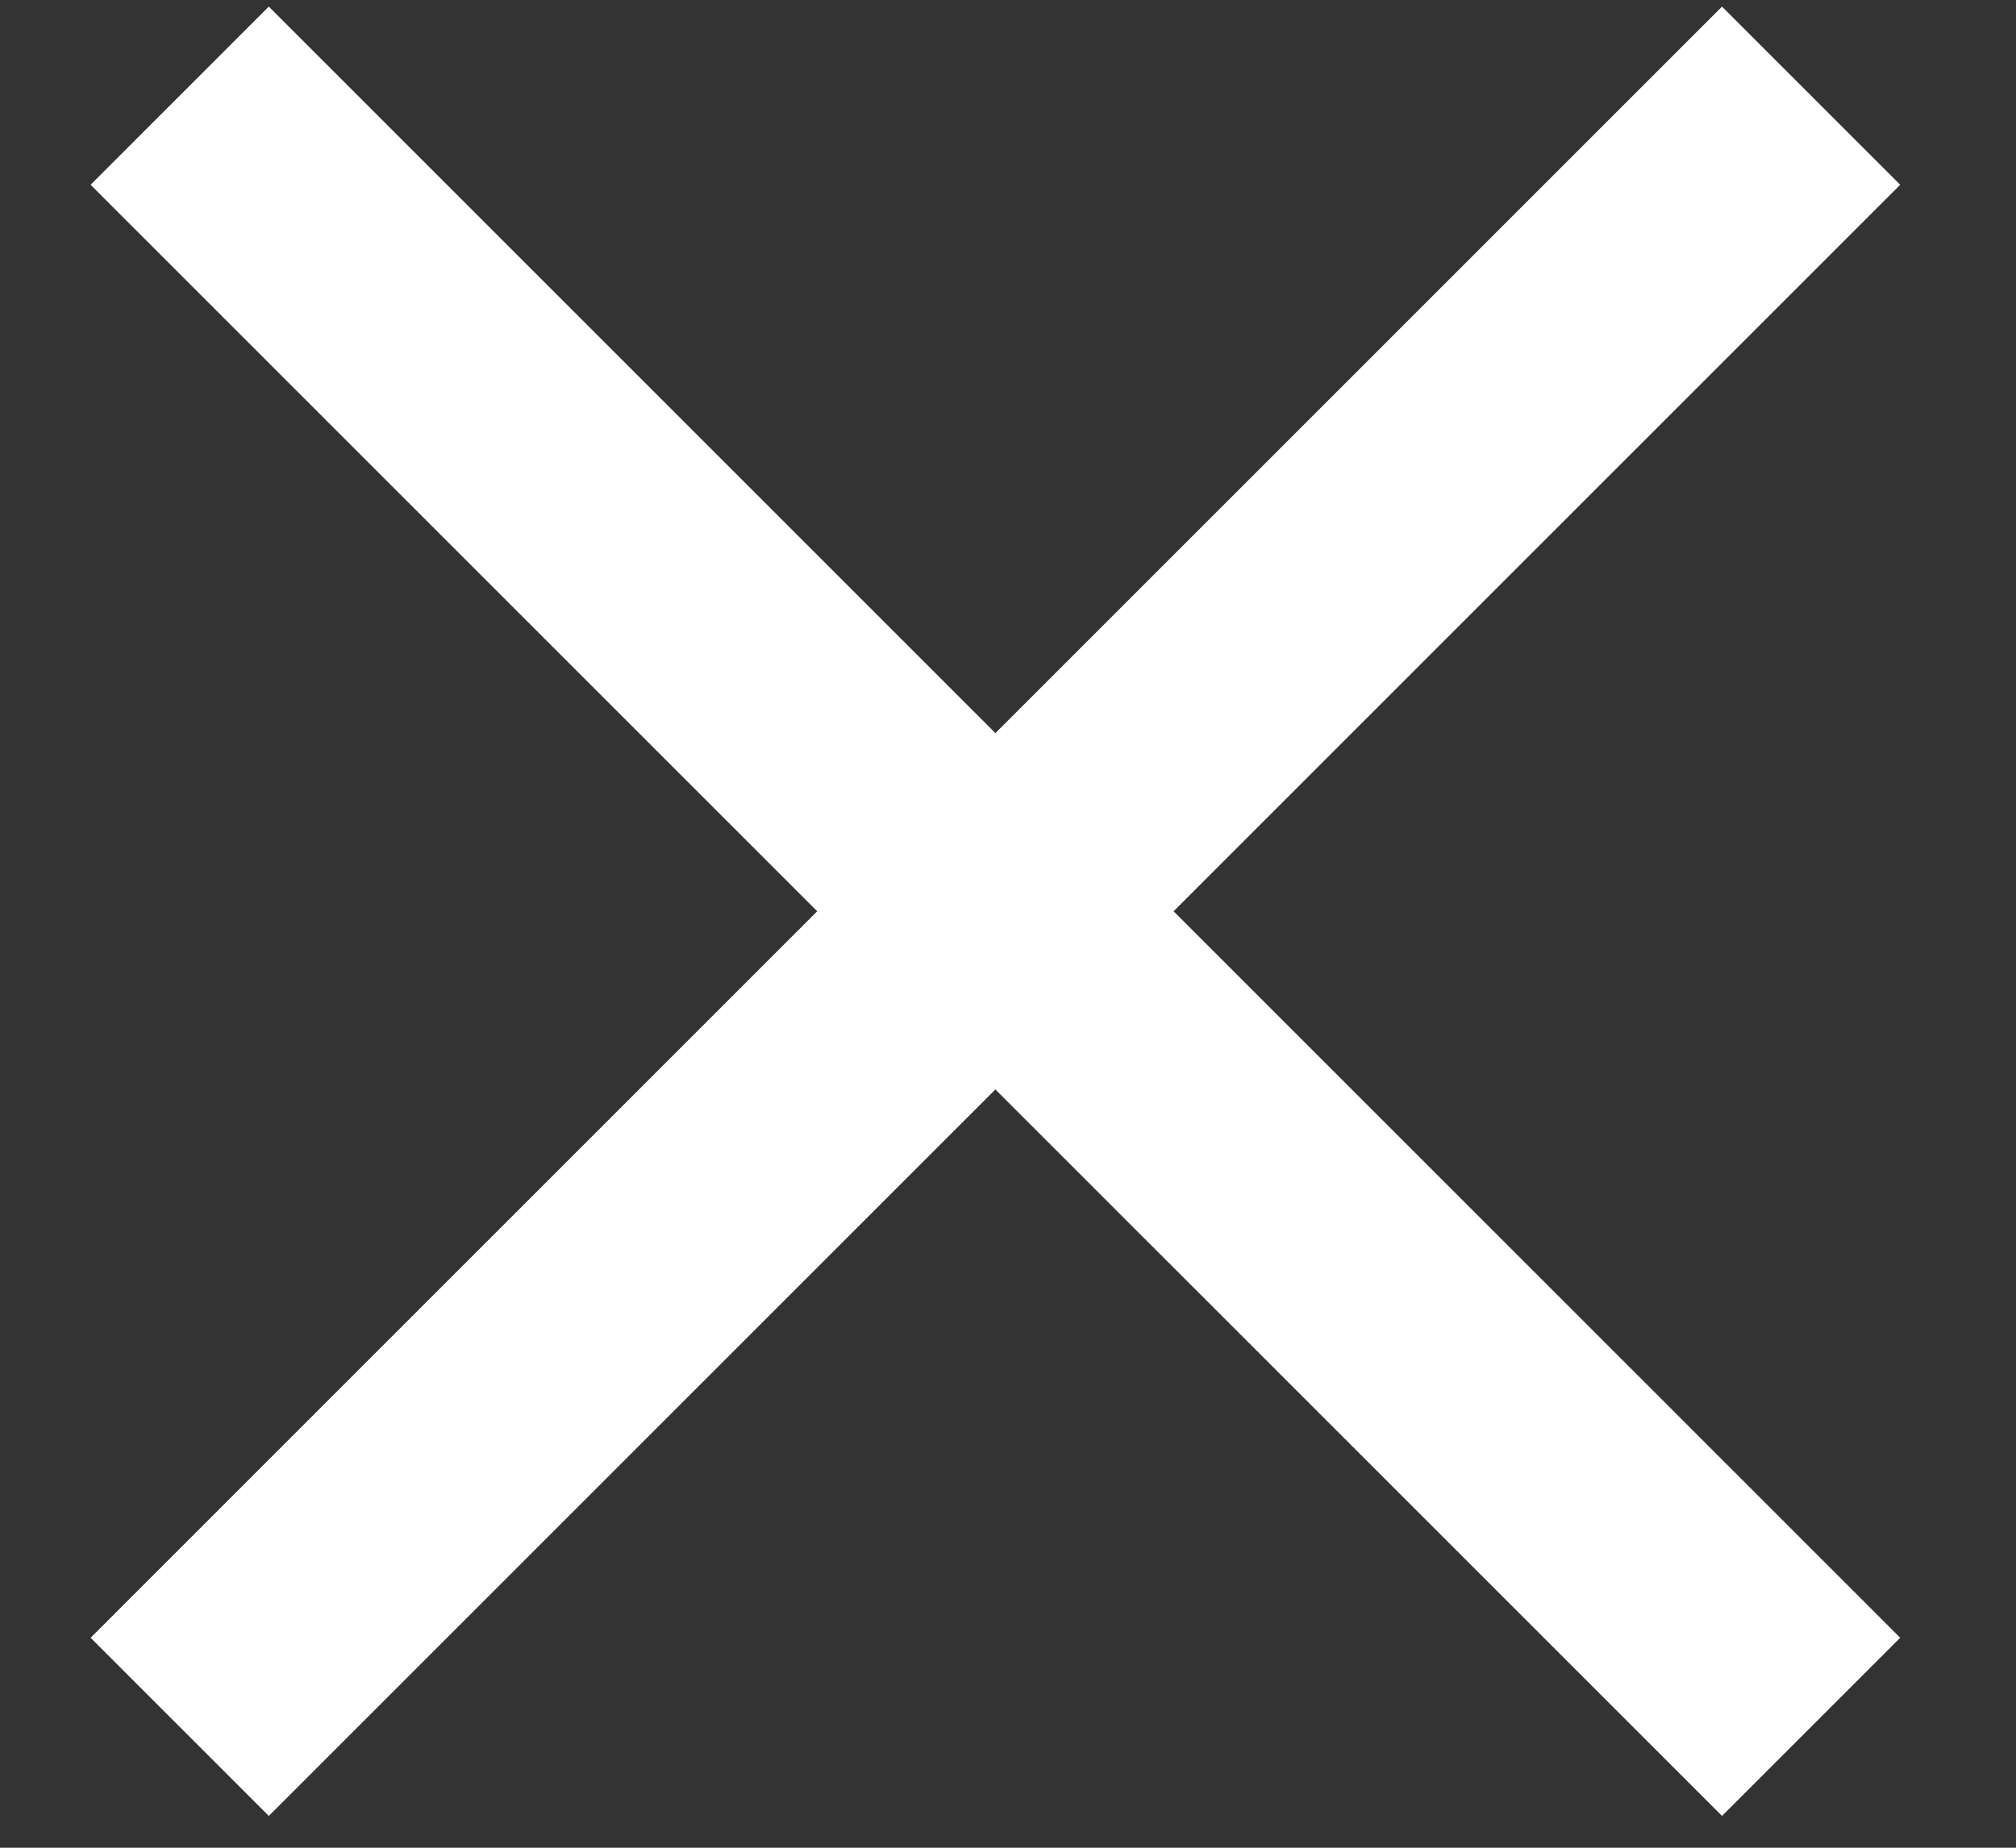
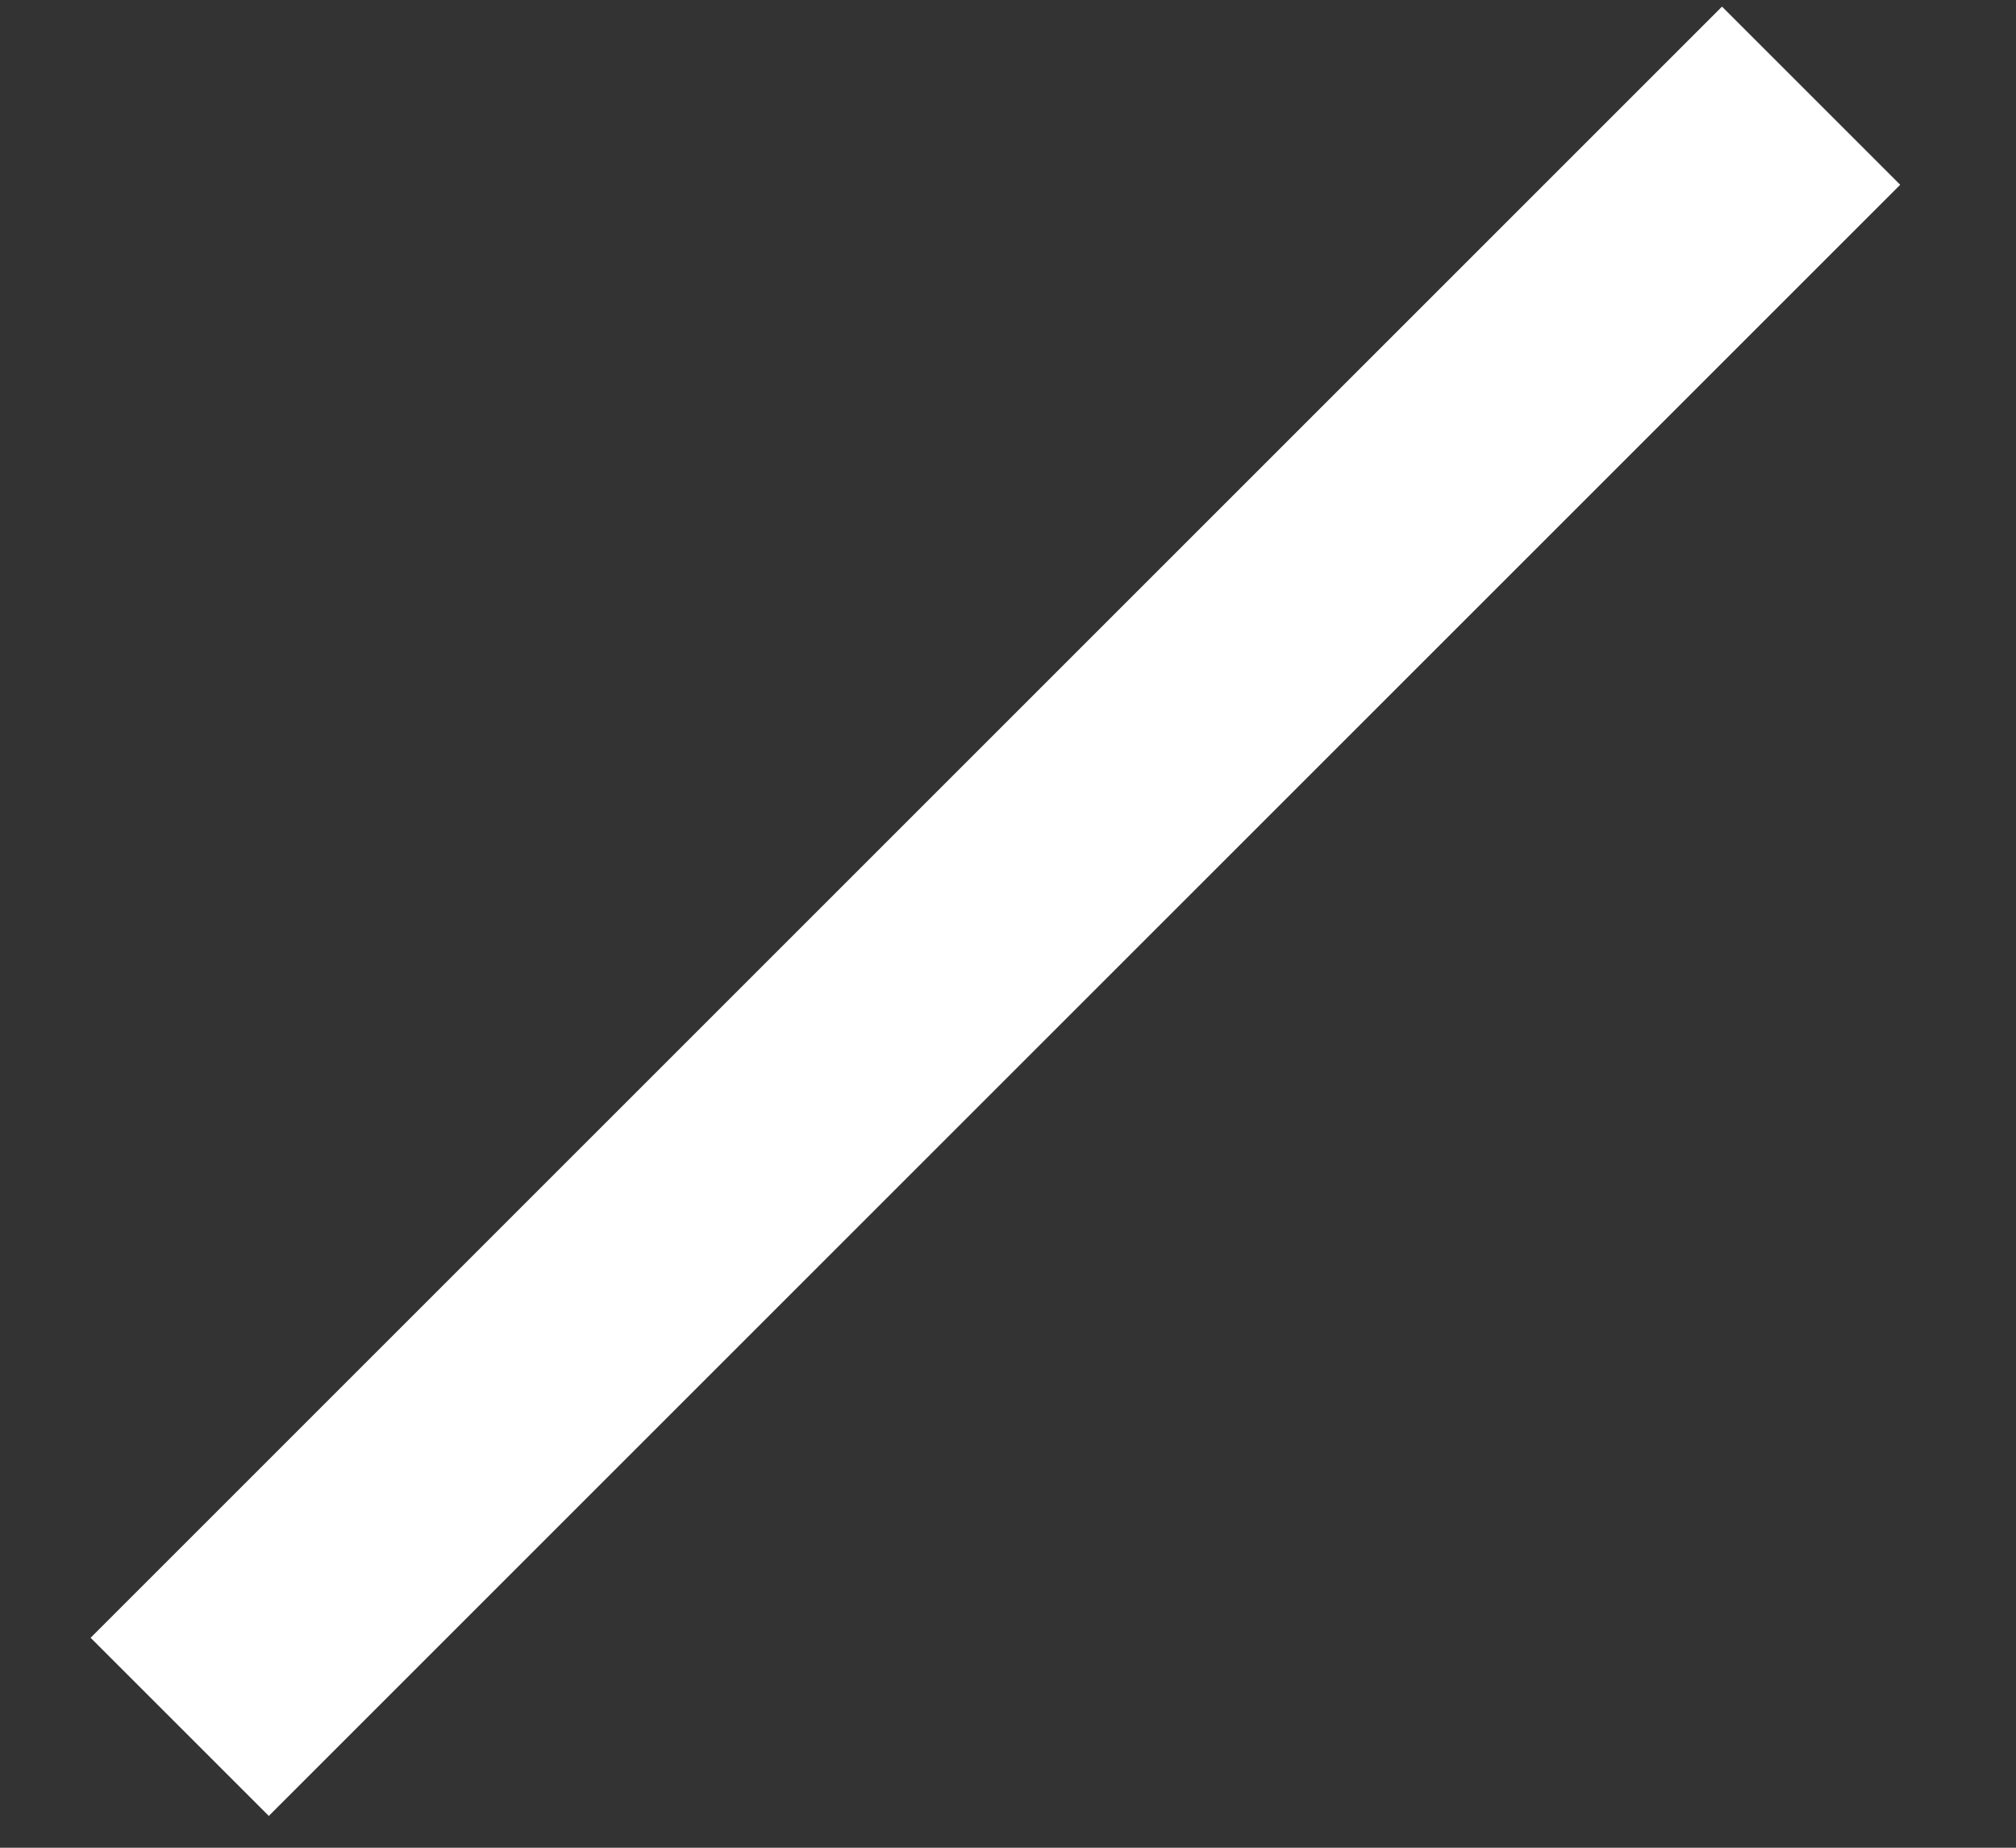
<svg xmlns="http://www.w3.org/2000/svg" version="1.1" id="Layer_1" x="0px" y="0px" viewBox="0 0 24 22" style="enable-background:new 0 0 24 22;" xml:space="preserve">
  <rect x="0" y="0" width="24" height="22" fill="#333333" stroke="none" />
  <style type="text/css">
	.st0{fill:none;stroke:#FFFFFF;stroke-width:3;stroke-linecap:square;}
</style>
  <title>Group 5</title>
  <desc>Created with Sketch.</desc>
  <g id="Page-1">
    <g id="Modal" transform="translate(-955, -331)">
      <g id="Group-5" transform="translate(955, 330)">
        <path id="Stroke-1" class="st0" d="M20.5,3.2L3.2,20.5" />
-         <path id="Stroke-3" class="st0" d="M20.5,20.5L3.2,3.2" />
      </g>
    </g>
  </g>
</svg>